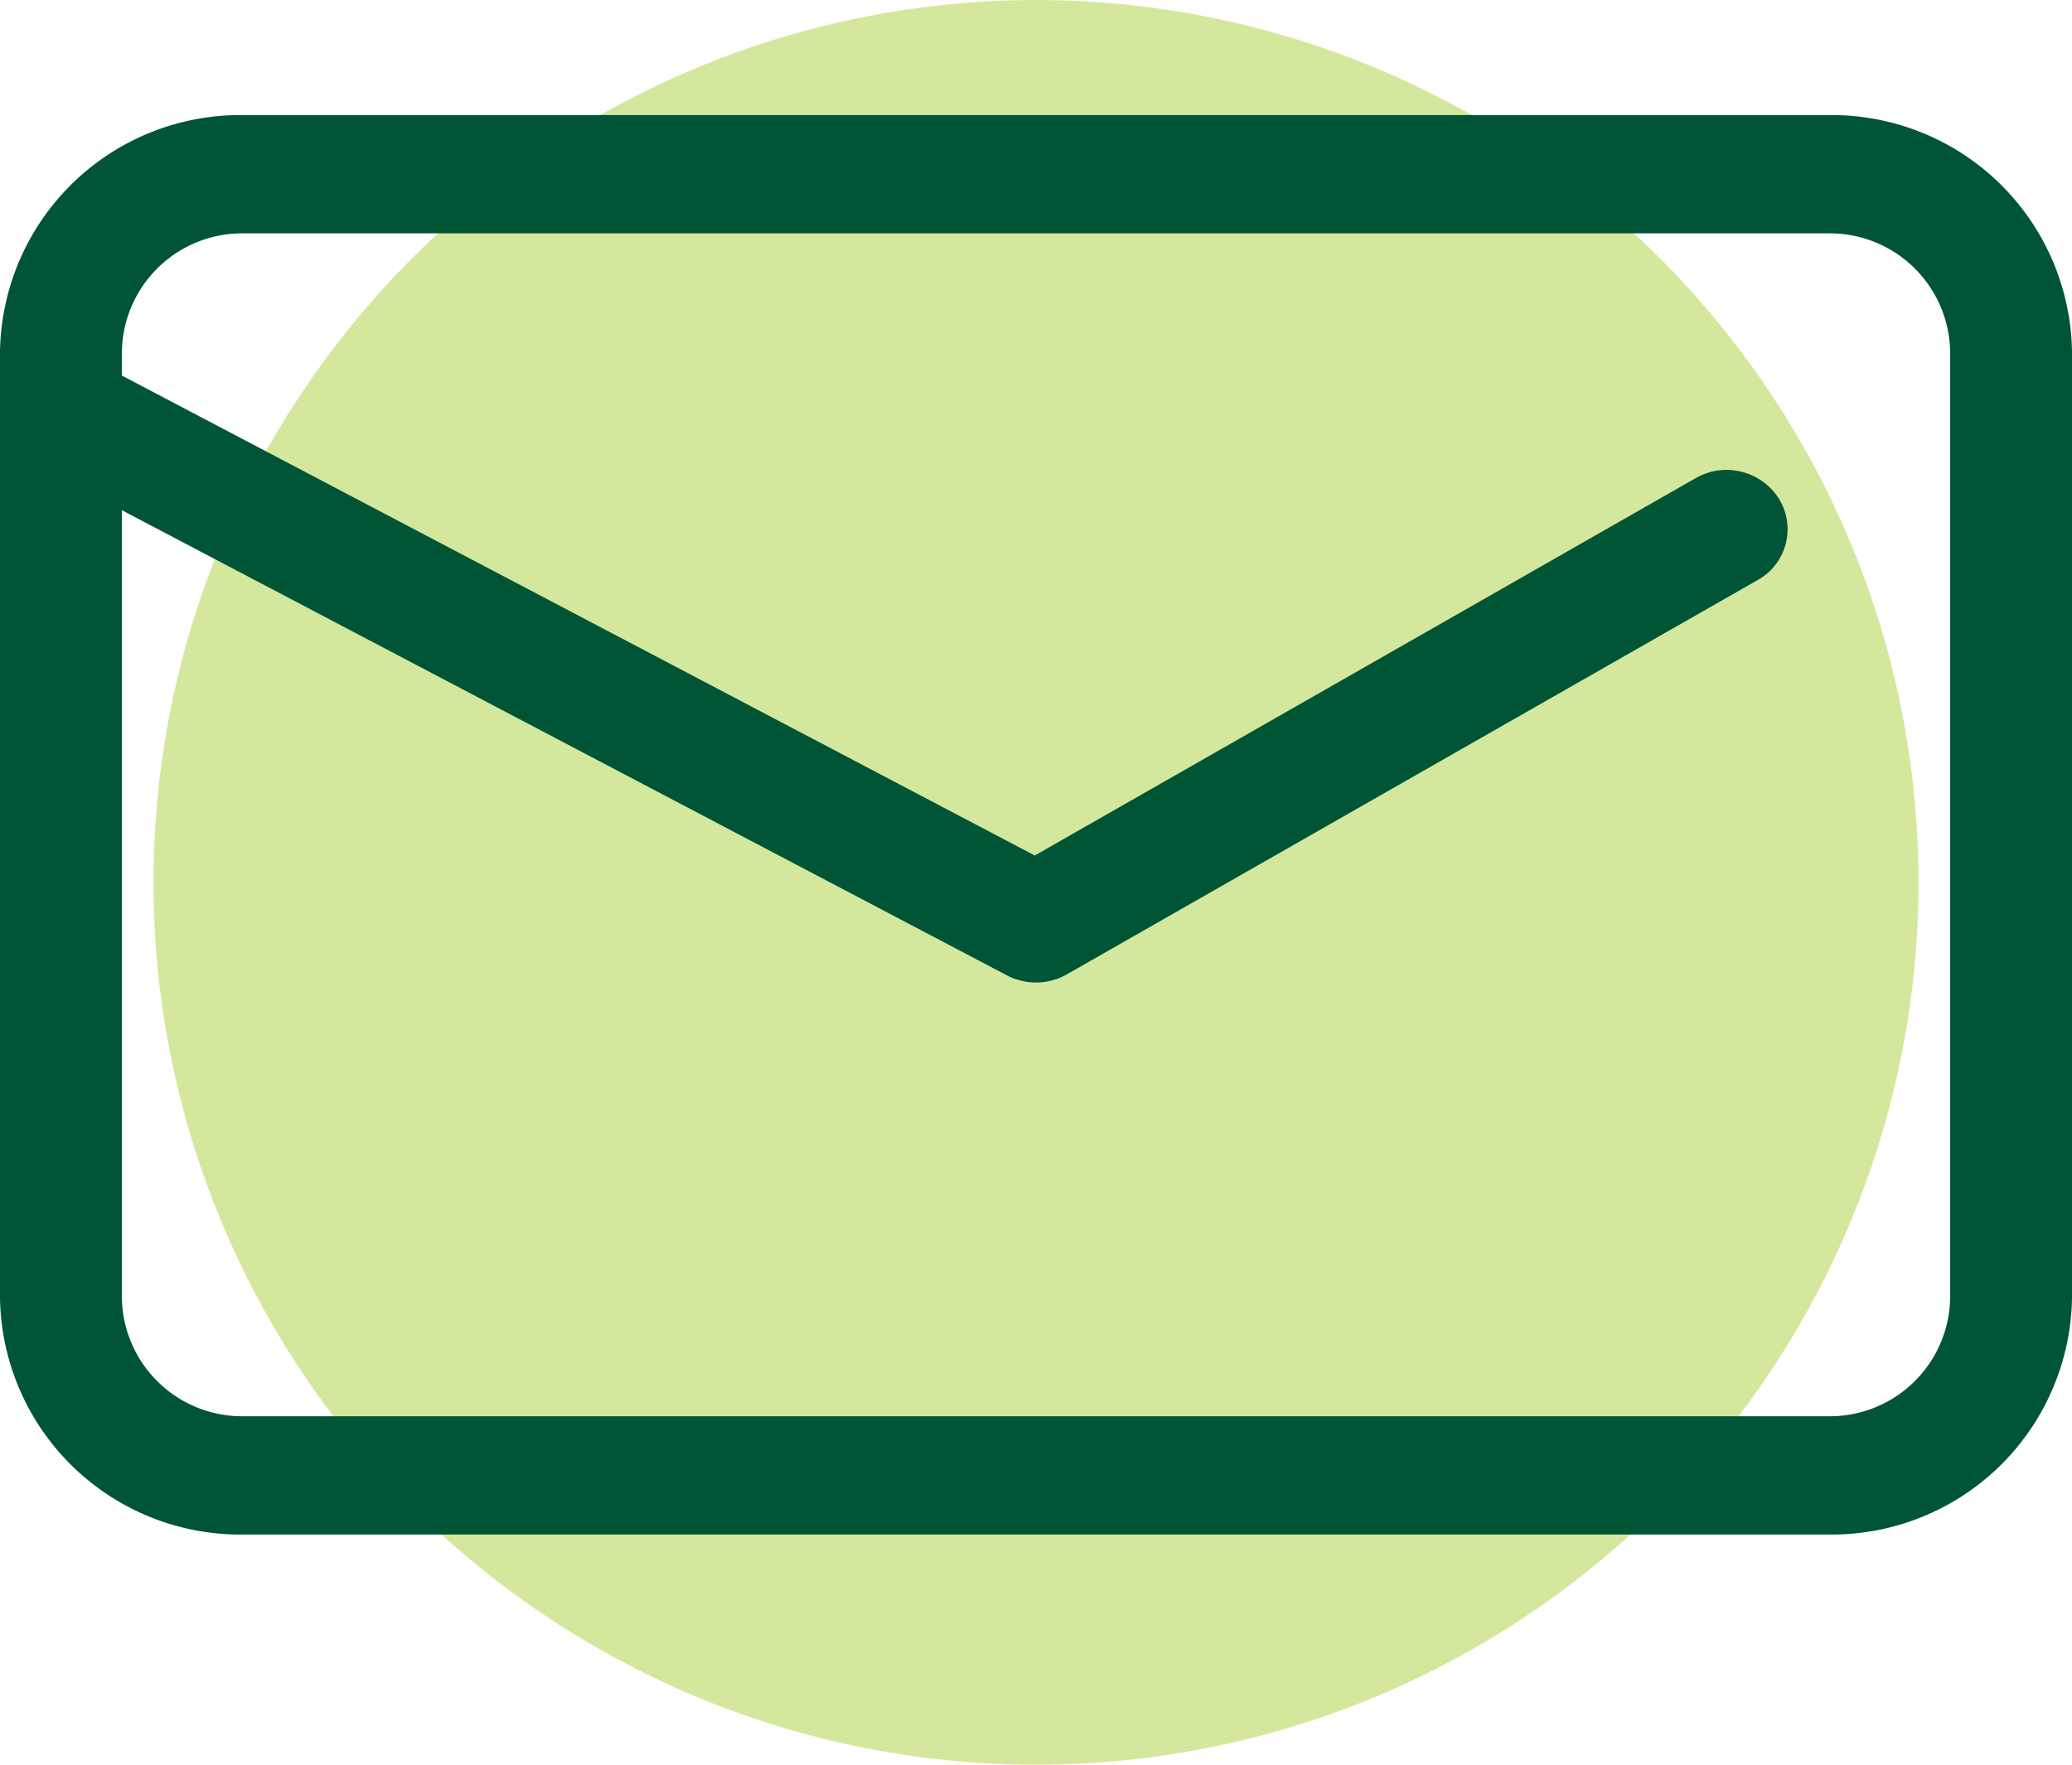
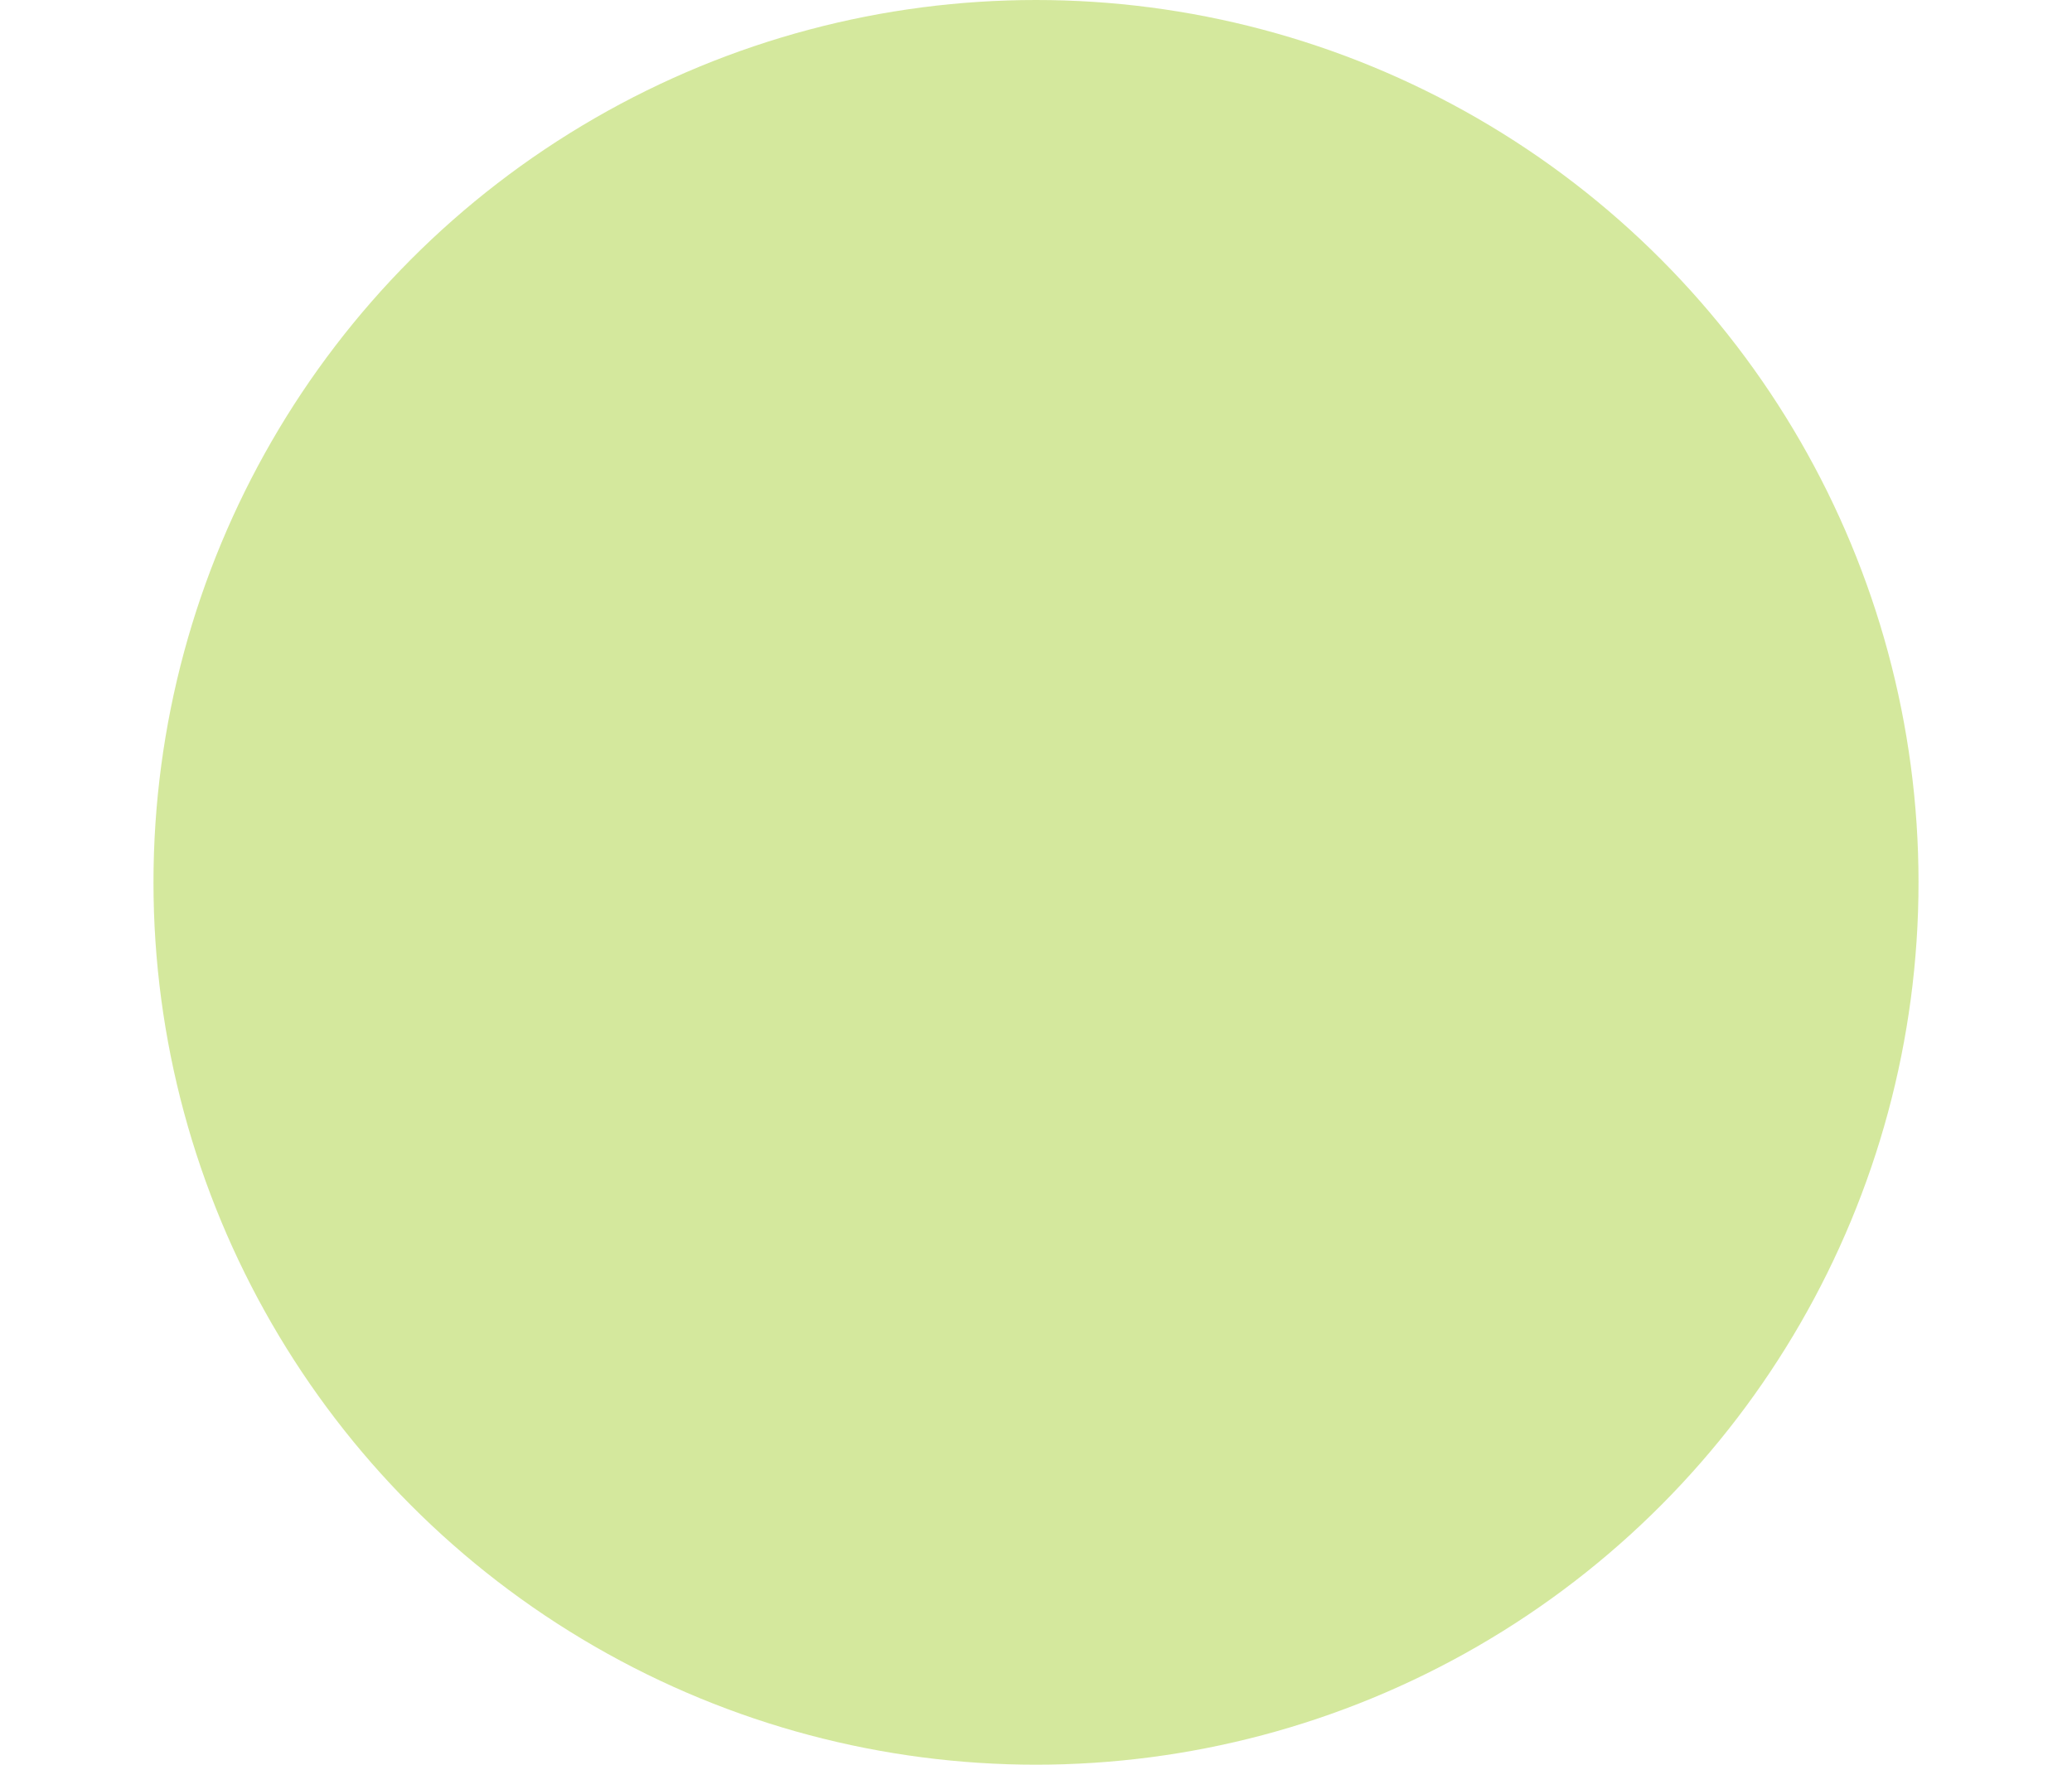
<svg xmlns="http://www.w3.org/2000/svg" width="54" height="46" viewBox="0 0 54 46">
  <g id="step03" transform="translate(-1839 -5734)">
    <circle id="Ellipse_24" data-name="Ellipse 24" cx="23" cy="23" r="23" transform="translate(1843 5734)" fill="#aad23c" opacity="0.5" />
-     <path id="Union_19" data-name="Union 19" d="M6.353,37A6.262,6.262,0,0,1,0,30.833V7.728c0-.014,0-.028,0-.042V6.167A6.262,6.262,0,0,1,6.353,0H47.647A6.262,6.262,0,0,1,54,6.167V30.833A6.262,6.262,0,0,1,47.647,37ZM3.177,30.833a3.135,3.135,0,0,0,3.176,3.084H47.647a3.136,3.136,0,0,0,3.177-3.084V6.167a3.136,3.136,0,0,0-3.177-3.084H6.353A3.135,3.135,0,0,0,3.177,6.167V6.79L26.968,19.3,44.194,9.463a1.615,1.615,0,0,1,2.175.548,1.516,1.516,0,0,1-.563,2.11L27.838,22.379a1.631,1.631,0,0,1-.837.232h0a1.616,1.616,0,0,1-.513-.084l-.011,0h0a1.616,1.616,0,0,1-.27-.121L3.177,10.3Z" transform="translate(1839 5737)" fill="#005537" />
  </g>
</svg>